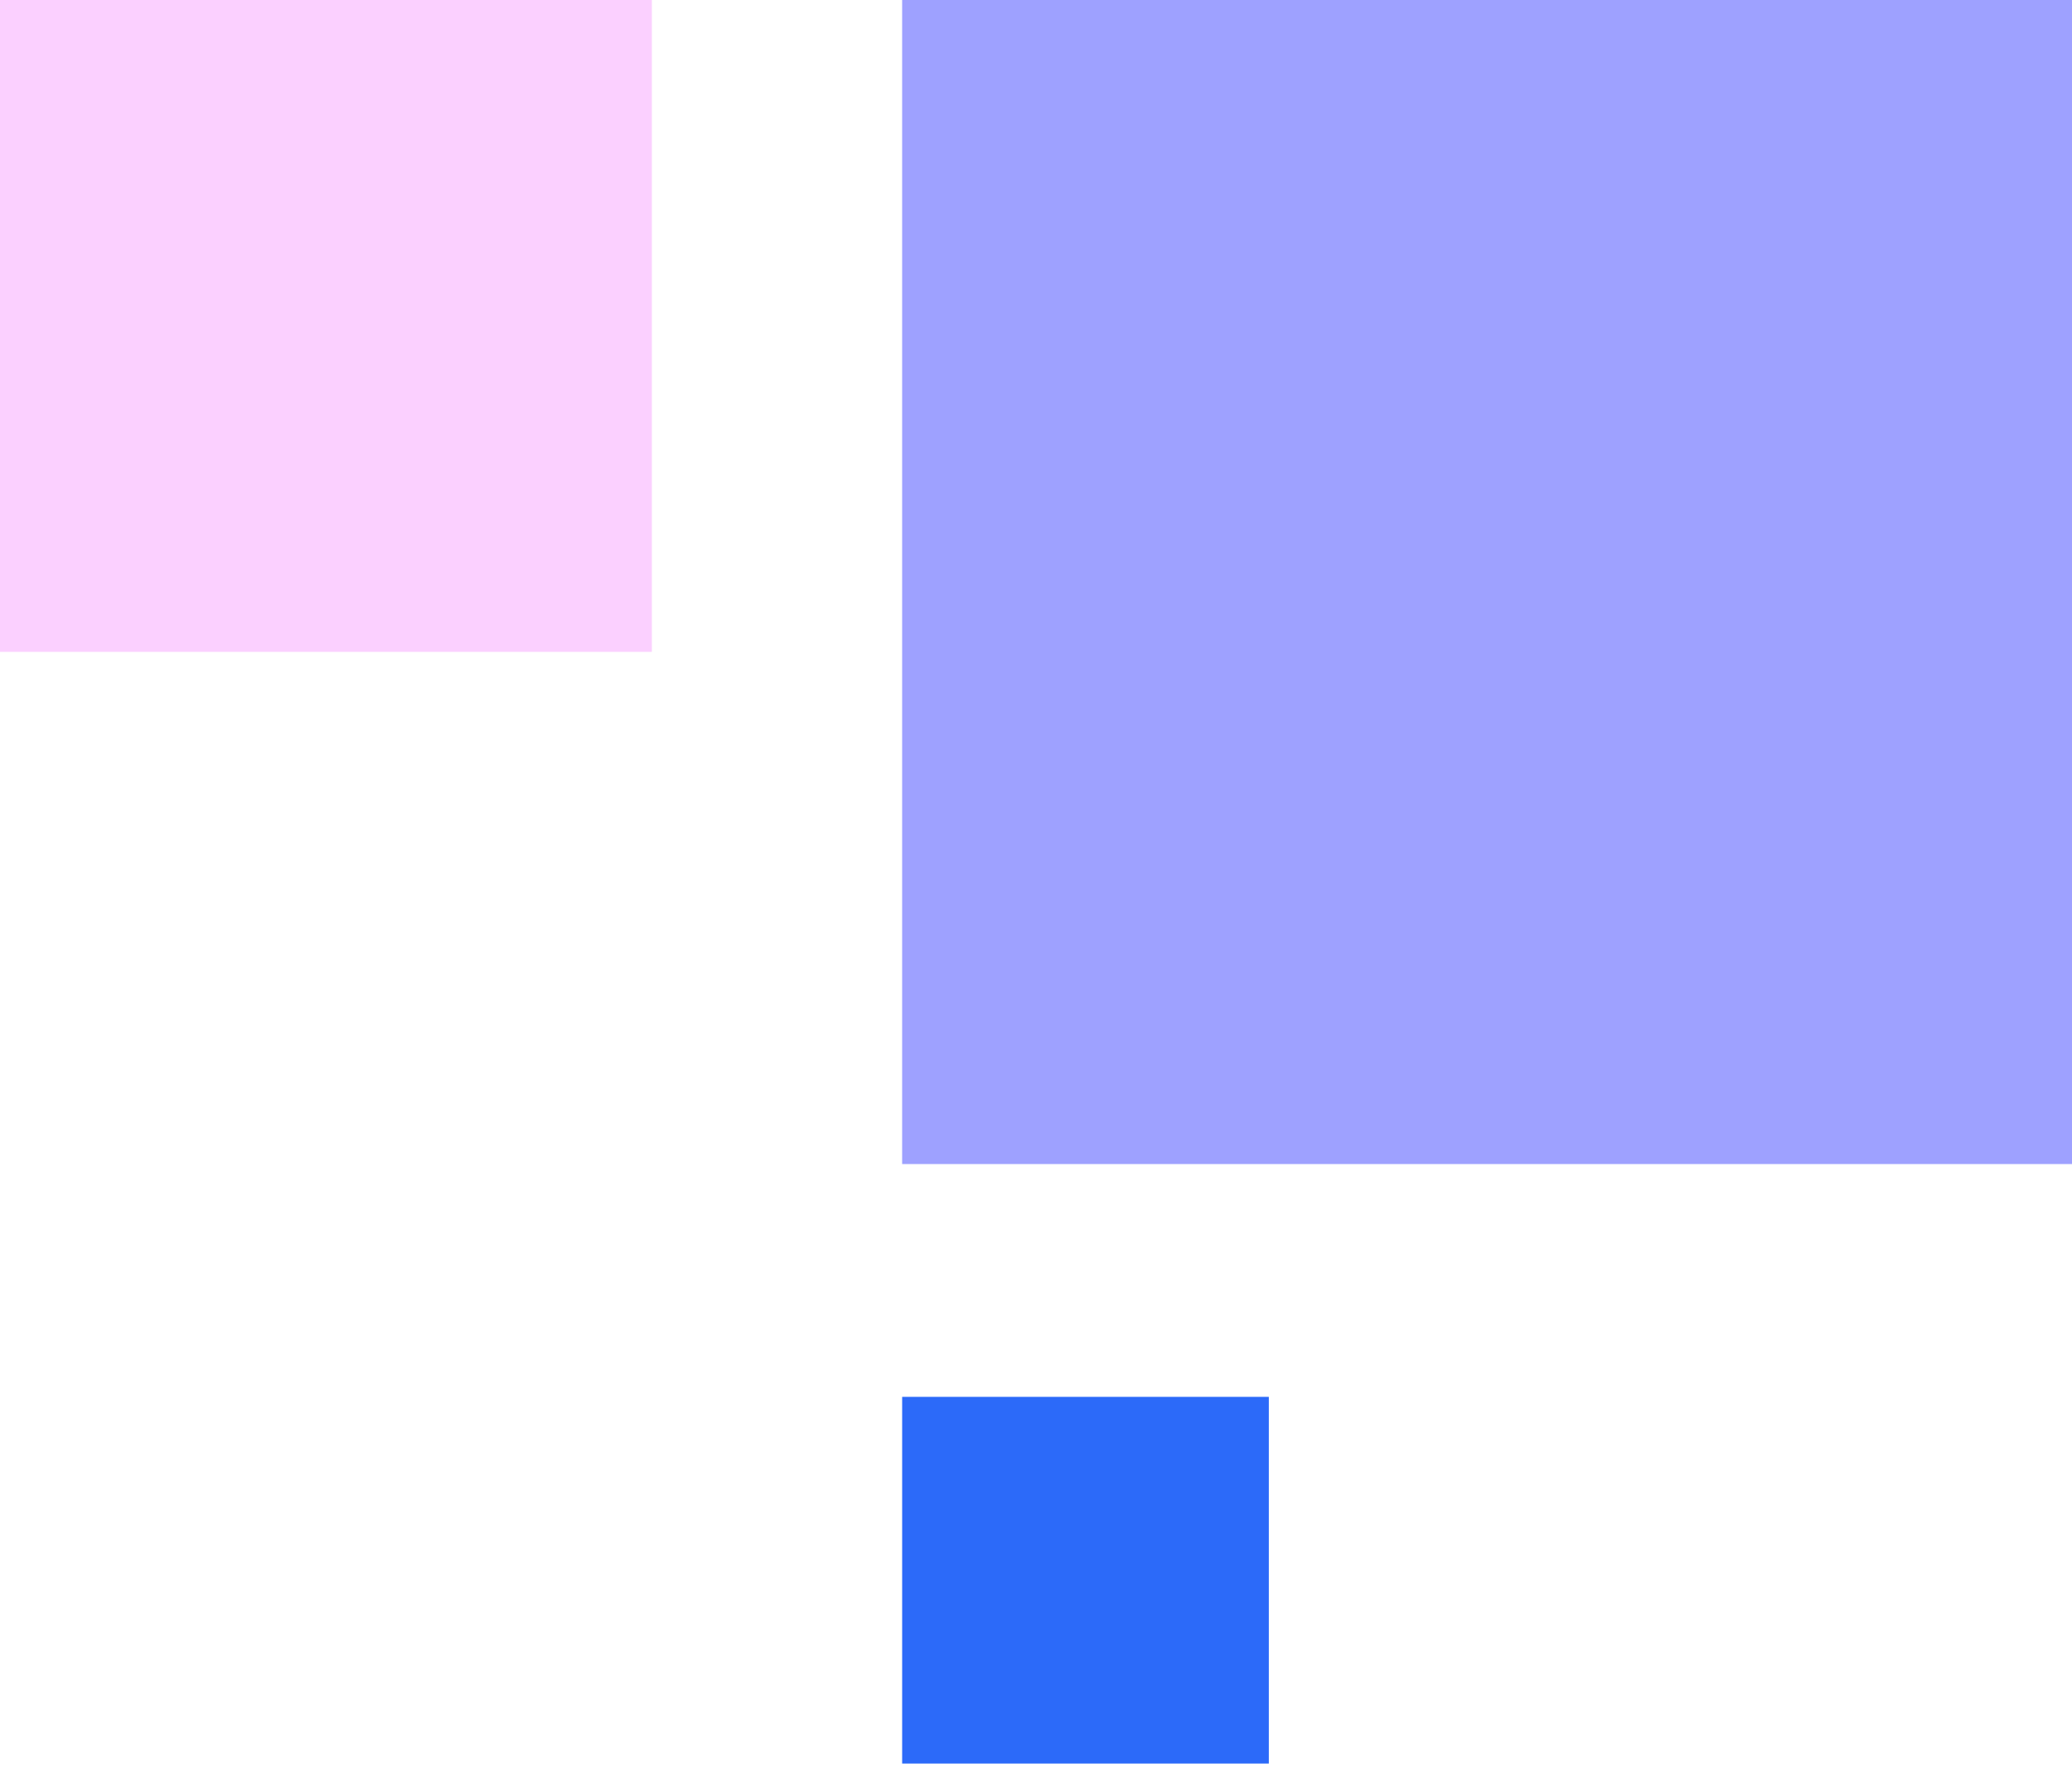
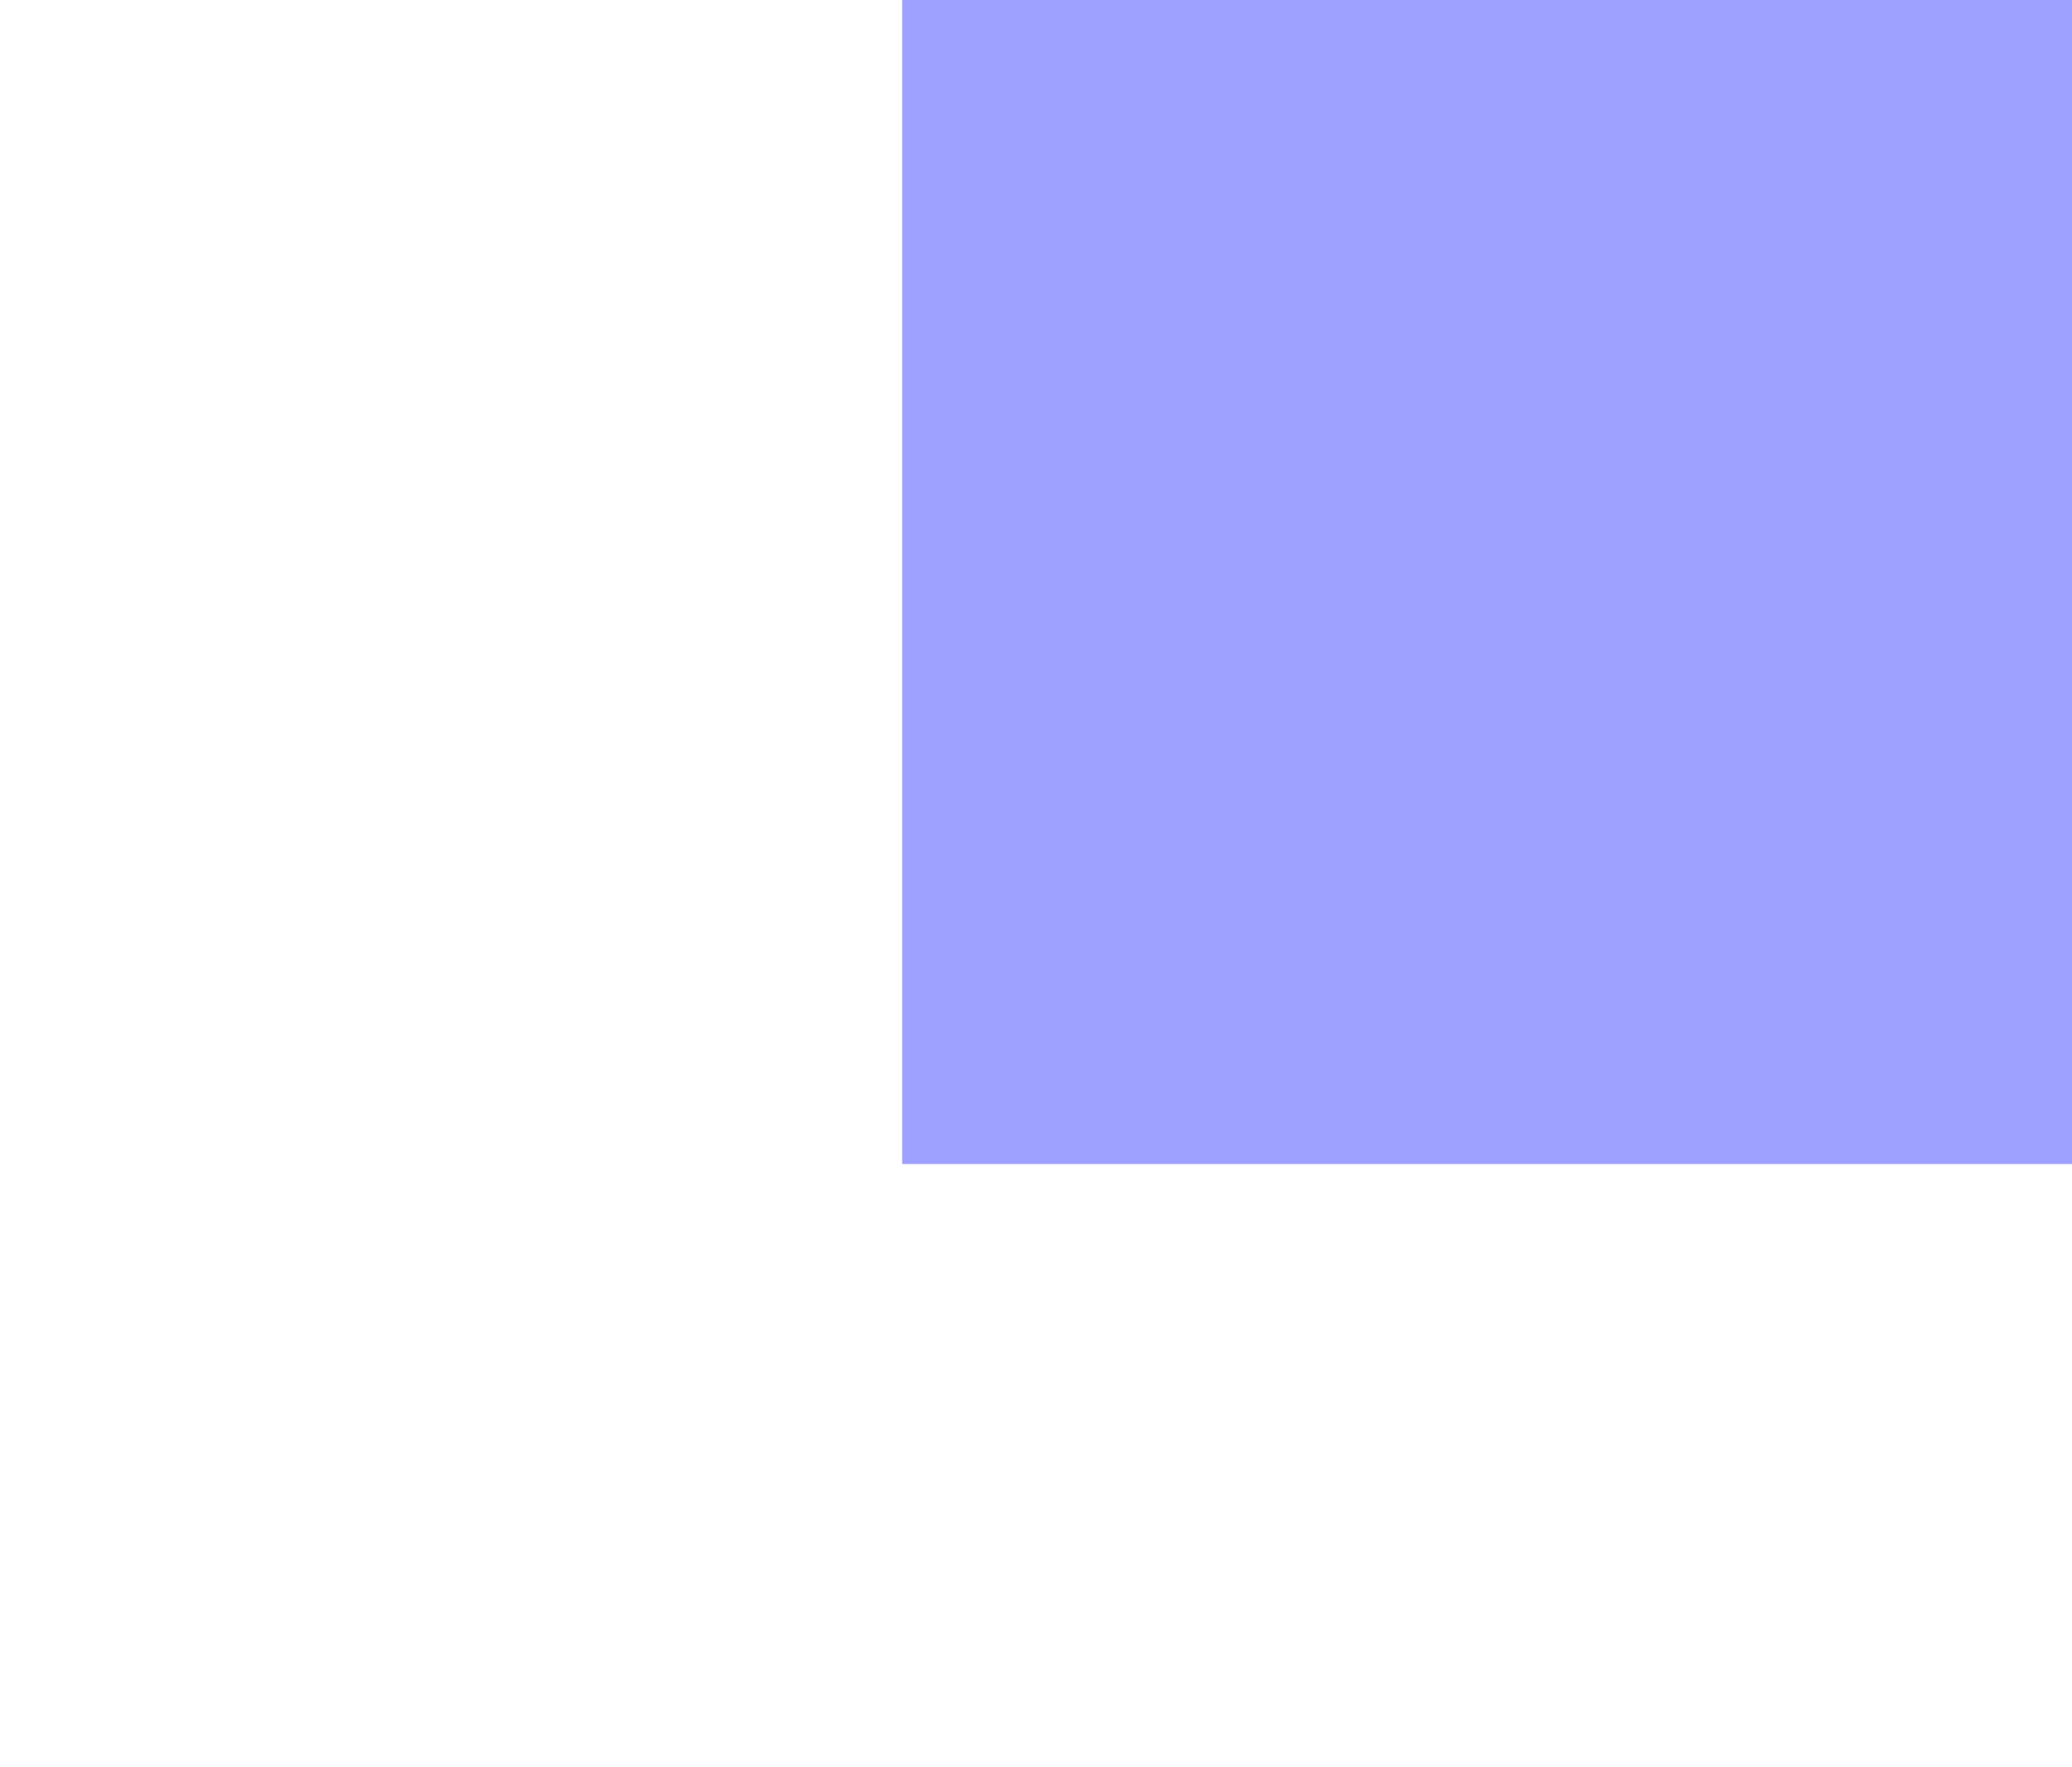
<svg xmlns="http://www.w3.org/2000/svg" width="299" height="255" viewBox="0 0 299 255" fill="none">
  <rect width="168.817" height="167.978" transform="matrix(-1 0 0 1 299 0)" fill="#9EA1FF" />
-   <rect width="94.067" height="94.067" transform="matrix(-1 0 0 1 94.066 0)" fill="#FBD0FF" />
-   <rect width="52.913" height="52.913" transform="matrix(-1 0 0 1 183.098 201.573)" fill="#2C6AF9" />
</svg>